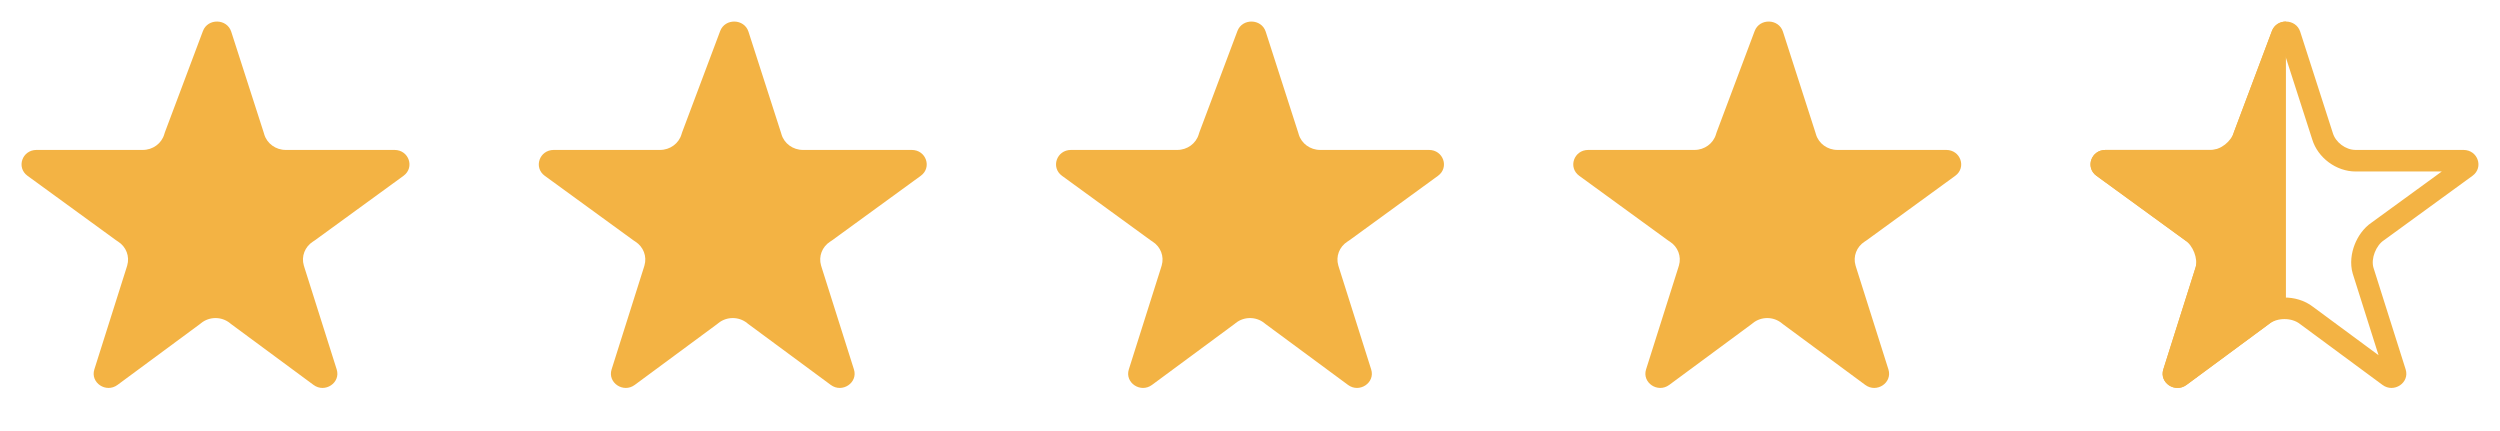
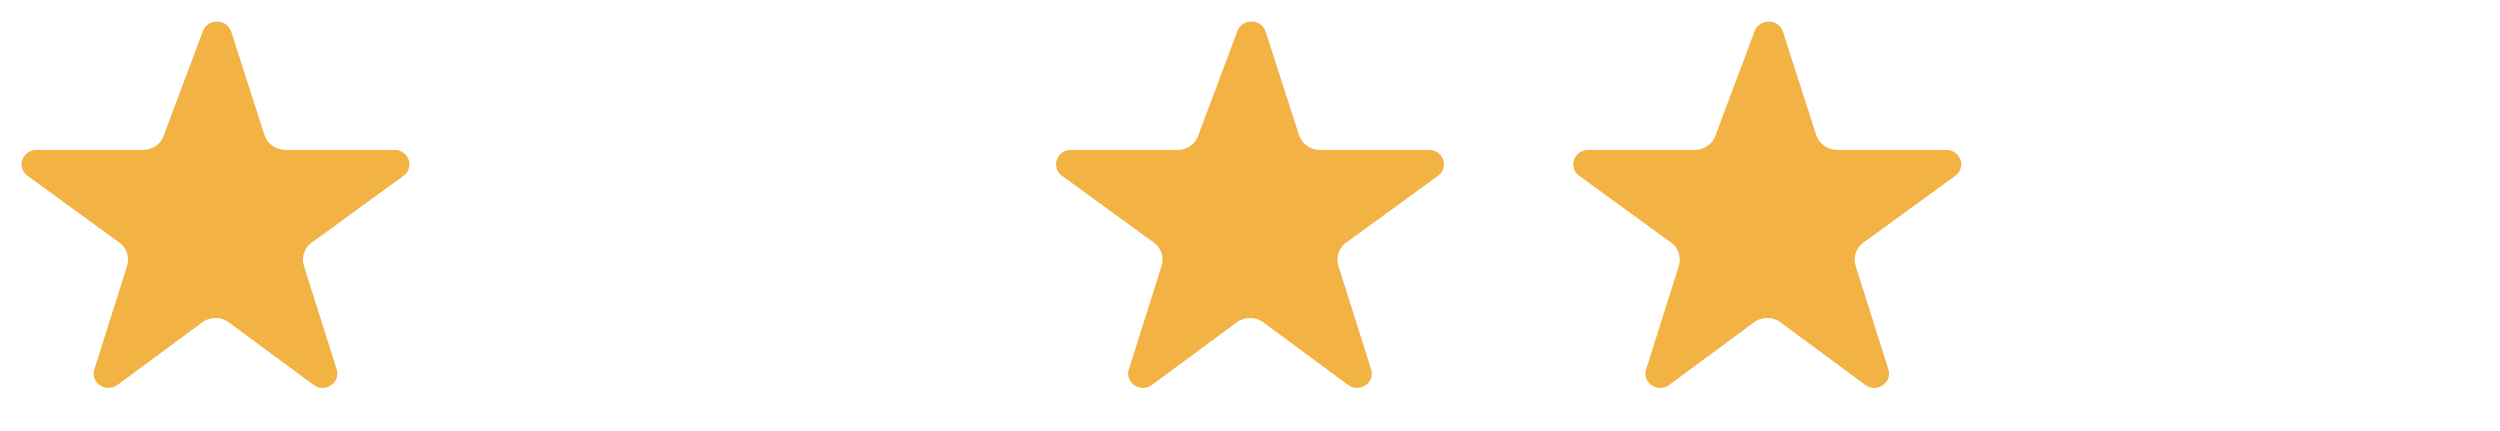
<svg xmlns="http://www.w3.org/2000/svg" width="116" height="20" viewBox="0 0 116 20" fill="none">
  <path fill-rule="evenodd" clip-rule="evenodd" d="M13.258 6.957C12.794 6.957 12.387 6.661 12.26 6.232L12.243 6.173C12.241 6.166 12.238 6.158 12.236 6.151L10.729 1.47C10.729 1.47 10.729 1.47 10.729 1.47C10.532 0.859 9.642 0.839 9.416 1.44C9.416 1.44 9.416 1.44 9.416 1.44L7.655 6.129C7.647 6.151 7.639 6.173 7.633 6.195L7.622 6.232C7.495 6.661 7.088 6.957 6.625 6.957H6.582H1.694C1.694 6.957 1.694 6.957 1.694 6.957C1.029 6.957 0.746 7.771 1.276 8.157C1.276 8.157 1.276 8.157 1.276 8.157L5.379 11.143C5.395 11.155 5.412 11.167 5.429 11.177L5.481 11.211C5.856 11.452 6.026 11.899 5.903 12.317L5.877 12.402C5.876 12.408 5.874 12.414 5.872 12.419L4.377 17.142C4.183 17.758 4.921 18.252 5.451 17.861L9.276 15.037C9.287 15.028 9.298 15.02 9.309 15.011L9.336 14.989C9.721 14.681 10.279 14.681 10.664 14.989L10.691 15.011C10.702 15.02 10.713 15.028 10.724 15.037L14.549 17.861C15.079 18.252 15.817 17.758 15.623 17.142L14.128 12.419C14.126 12.414 14.124 12.408 14.123 12.402L14.097 12.317C13.973 11.899 14.144 11.452 14.519 11.211L14.571 11.177C14.588 11.167 14.605 11.155 14.621 11.143L18.724 8.157C18.724 8.157 18.724 8.157 18.724 8.157C19.253 7.771 18.971 6.957 18.306 6.957H13.3H13.258Z" fill="#F3B344" />
-   <path fill-rule="evenodd" clip-rule="evenodd" d="M37.258 6.957C36.794 6.957 36.387 6.661 36.26 6.232L36.243 6.173C36.24 6.166 36.238 6.158 36.236 6.151L34.729 1.47C34.729 1.47 34.729 1.47 34.729 1.47C34.532 0.859 33.642 0.839 33.416 1.44C33.416 1.44 33.416 1.44 33.416 1.44L31.655 6.129C31.647 6.151 31.64 6.173 31.633 6.195L31.622 6.232C31.495 6.661 31.088 6.957 30.625 6.957H30.582H25.694C25.694 6.957 25.694 6.957 25.694 6.957C25.029 6.957 24.747 7.771 25.276 8.157C25.276 8.157 25.276 8.157 25.276 8.157L29.379 11.143C29.395 11.155 29.412 11.167 29.429 11.177L29.481 11.211C29.856 11.452 30.026 11.899 29.903 12.317L29.877 12.402C29.876 12.408 29.874 12.414 29.872 12.419L28.378 17.142C28.183 17.758 28.922 18.252 29.451 17.861L33.276 15.037C33.287 15.028 33.298 15.02 33.309 15.011L33.336 14.989C33.721 14.681 34.279 14.681 34.664 14.989L34.691 15.011C34.702 15.02 34.713 15.028 34.724 15.037L38.549 17.861C39.078 18.252 39.817 17.758 39.623 17.142L38.128 12.419C38.126 12.414 38.124 12.408 38.123 12.402L38.097 12.317C37.974 11.899 38.144 11.452 38.519 11.211L38.571 11.177C38.588 11.167 38.605 11.155 38.621 11.143L42.724 8.157C42.724 8.157 42.724 8.157 42.724 8.157C43.254 7.771 42.971 6.957 42.306 6.957H37.3H37.258Z" fill="#F3B344" />
  <path fill-rule="evenodd" clip-rule="evenodd" d="M61.258 6.957C60.794 6.957 60.387 6.661 60.26 6.232L60.243 6.173C60.24 6.166 60.238 6.158 60.236 6.151L58.729 1.47C58.729 1.47 58.729 1.47 58.729 1.47C58.532 0.859 57.642 0.839 57.416 1.44C57.416 1.44 57.416 1.44 57.416 1.44L55.655 6.129C55.647 6.151 55.639 6.173 55.633 6.195L55.622 6.232C55.495 6.661 55.088 6.957 54.625 6.957H54.582H49.694C49.694 6.957 49.694 6.957 49.694 6.957C49.029 6.957 48.746 7.771 49.276 8.157C49.276 8.157 49.276 8.157 49.276 8.157L53.379 11.143C53.395 11.155 53.412 11.167 53.429 11.177L53.481 11.211C53.856 11.452 54.026 11.899 53.903 12.317L53.877 12.402C53.876 12.408 53.874 12.414 53.872 12.419L52.377 17.142C52.183 17.758 52.922 18.252 53.451 17.861L57.276 15.037C57.287 15.028 57.298 15.02 57.309 15.011L57.336 14.989C57.721 14.681 58.279 14.681 58.664 14.989L58.691 15.011C58.702 15.02 58.713 15.028 58.724 15.037L62.549 17.861C63.078 18.252 63.817 17.758 63.623 17.142L62.128 12.419C62.126 12.414 62.124 12.408 62.123 12.402L62.097 12.317C61.974 11.899 62.144 11.452 62.519 11.211L62.571 11.177C62.588 11.167 62.605 11.155 62.621 11.143L66.724 8.157C66.724 8.157 66.724 8.157 66.724 8.157C67.254 7.771 66.971 6.957 66.306 6.957H61.3H61.258Z" fill="#F3B344" />
  <path fill-rule="evenodd" clip-rule="evenodd" d="M85.257 6.957C84.794 6.957 84.387 6.661 84.26 6.232L84.243 6.173C84.24 6.166 84.238 6.158 84.236 6.151L82.729 1.47C82.729 1.47 82.729 1.47 82.729 1.47C82.532 0.859 81.642 0.839 81.416 1.44C81.416 1.44 81.416 1.44 81.416 1.44L79.655 6.129C79.647 6.151 79.639 6.173 79.633 6.195L79.622 6.232C79.495 6.661 79.088 6.957 78.625 6.957H78.582H73.694C73.694 6.957 73.694 6.957 73.694 6.957C73.029 6.957 72.746 7.771 73.276 8.157C73.276 8.157 73.276 8.157 73.276 8.157L77.379 11.143C77.395 11.155 77.412 11.167 77.429 11.177L77.481 11.211C77.856 11.452 78.026 11.899 77.903 12.317L77.877 12.402C77.876 12.408 77.874 12.414 77.872 12.419L76.377 17.142C76.183 17.758 76.921 18.252 77.451 17.861L81.276 15.037C81.287 15.028 81.298 15.02 81.309 15.011L81.336 14.989C81.721 14.681 82.279 14.681 82.664 14.989L82.691 15.011C82.702 15.02 82.713 15.028 82.724 15.037L86.549 17.861C87.079 18.252 87.817 17.758 87.623 17.142L86.128 12.419C86.126 12.414 86.124 12.408 86.123 12.402L86.097 12.317C85.974 11.899 86.144 11.452 86.519 11.211L86.571 11.177C86.588 11.167 86.605 11.155 86.621 11.143L90.724 8.157C90.724 8.157 90.724 8.157 90.724 8.157C91.254 7.771 90.971 6.957 90.306 6.957H85.3H85.257Z" fill="#F3B344" />
-   <path fill-rule="evenodd" clip-rule="evenodd" d="M106.067 14.76V1C105.797 1 105.527 1.146 105.416 1.44L103.655 6.129C103.647 6.151 103.639 6.173 103.633 6.195L103.622 6.232C103.495 6.661 103.088 6.957 102.625 6.957H102.582H97.694C97.029 6.957 96.746 7.771 97.276 8.157L101.379 11.143C101.395 11.155 101.412 11.167 101.429 11.177L101.481 11.211C101.856 11.452 102.026 11.899 101.903 12.317L101.877 12.402L101.872 12.419L100.377 17.142C100.183 17.758 100.921 18.252 101.451 17.861L105.276 15.037C105.287 15.028 105.298 15.02 105.309 15.011L105.336 14.989C105.547 14.82 105.809 14.744 106.067 14.76Z" fill="#F3B344" />
-   <path fill-rule="evenodd" clip-rule="evenodd" d="M110.128 12.419L111.623 17.142C111.817 17.758 111.079 18.252 110.549 17.861L106.724 15.037C106.339 14.728 105.661 14.728 105.276 15.037L101.451 17.861C100.921 18.252 100.183 17.758 100.377 17.142L101.872 12.419C101.996 12.001 101.754 11.385 101.379 11.143L97.276 8.157C96.746 7.771 97.029 6.957 97.694 6.957H102.582C103.045 6.957 103.528 6.559 103.655 6.129L105.416 1.44C105.642 0.839 106.532 0.859 106.729 1.47L108.243 6.173C108.37 6.602 108.837 6.957 109.3 6.957H114.306C114.971 6.957 115.254 7.771 114.724 8.157L110.621 11.143C110.246 11.385 110.004 12.001 110.128 12.419ZM110.051 10.321L113.299 7.957H109.3C108.398 7.957 107.545 7.317 107.288 6.47L106.045 2.61L104.601 6.454C104.463 6.885 104.178 7.242 103.864 7.49C103.54 7.745 103.091 7.957 102.582 7.957H98.701L101.949 10.321C102.345 10.587 102.603 10.988 102.745 11.353C102.889 11.725 102.975 12.219 102.831 12.704L102.828 12.712L101.635 16.482L104.669 14.242C105.073 13.926 105.566 13.805 106 13.805C106.434 13.805 106.928 13.926 107.331 14.242L110.365 16.482L109.172 12.712L109.169 12.704C109.025 12.219 109.111 11.725 109.255 11.353C109.397 10.988 109.655 10.587 110.051 10.321Z" fill="#F3B344" />
</svg>